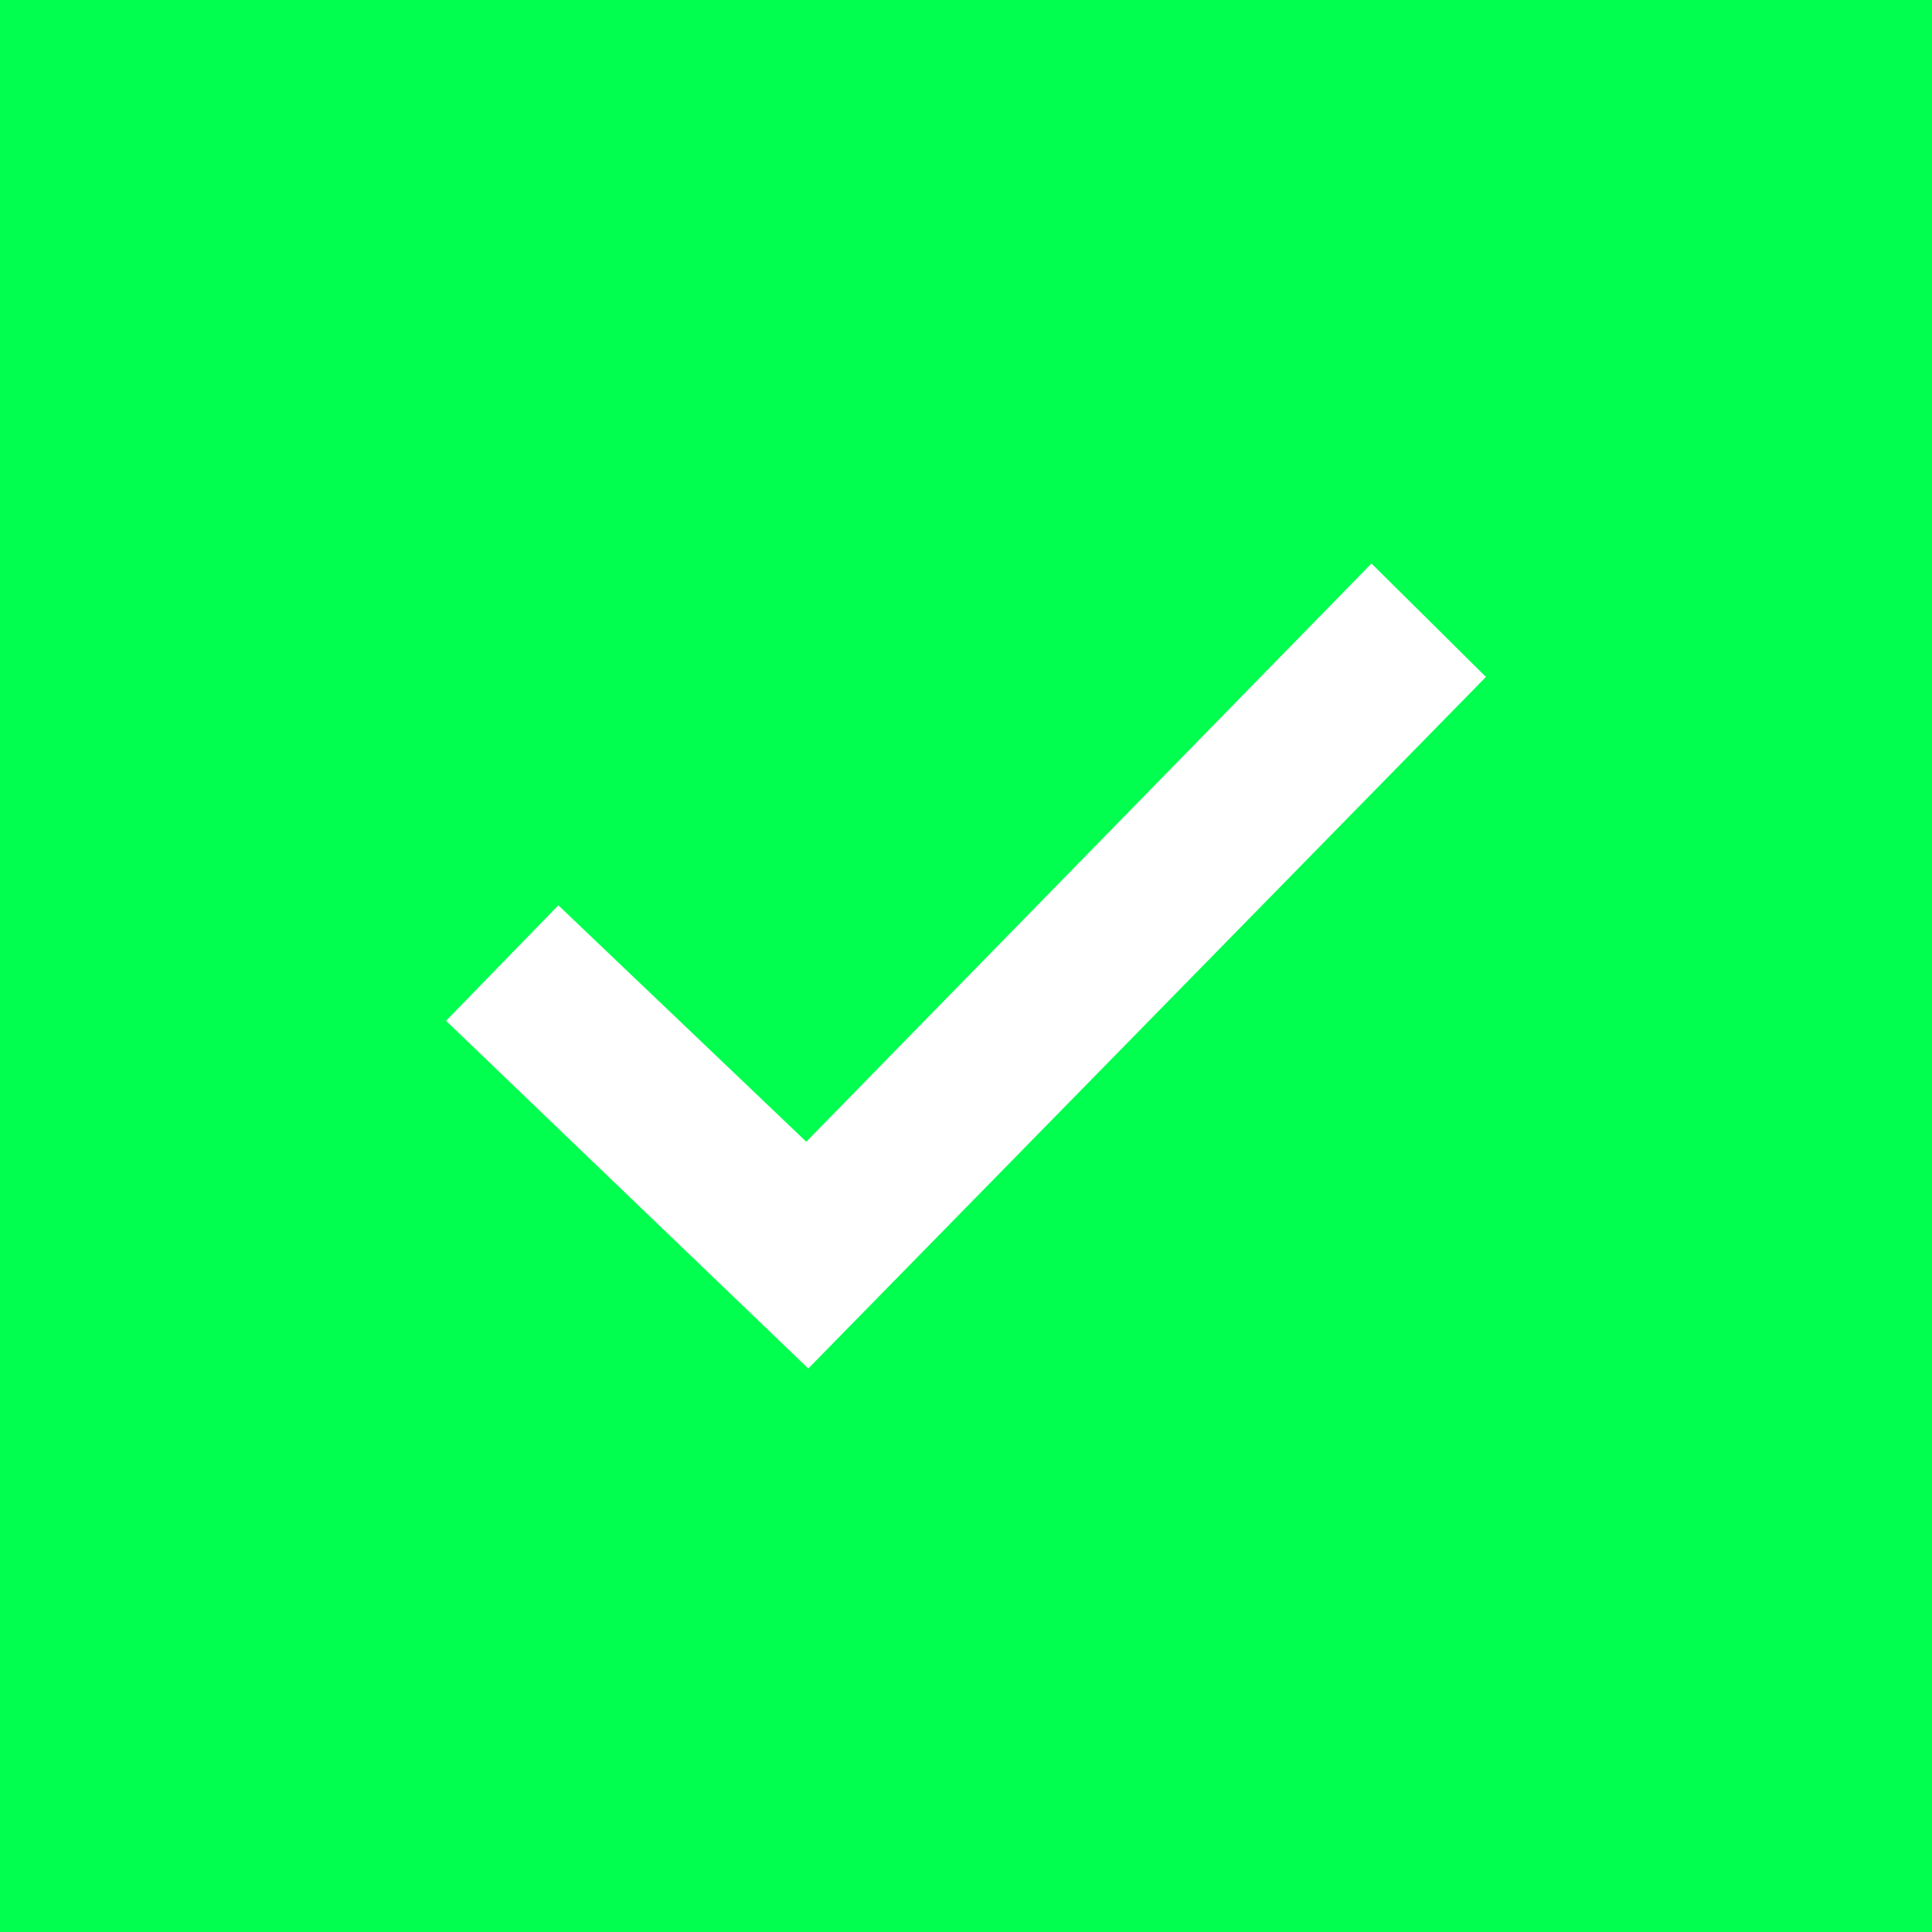
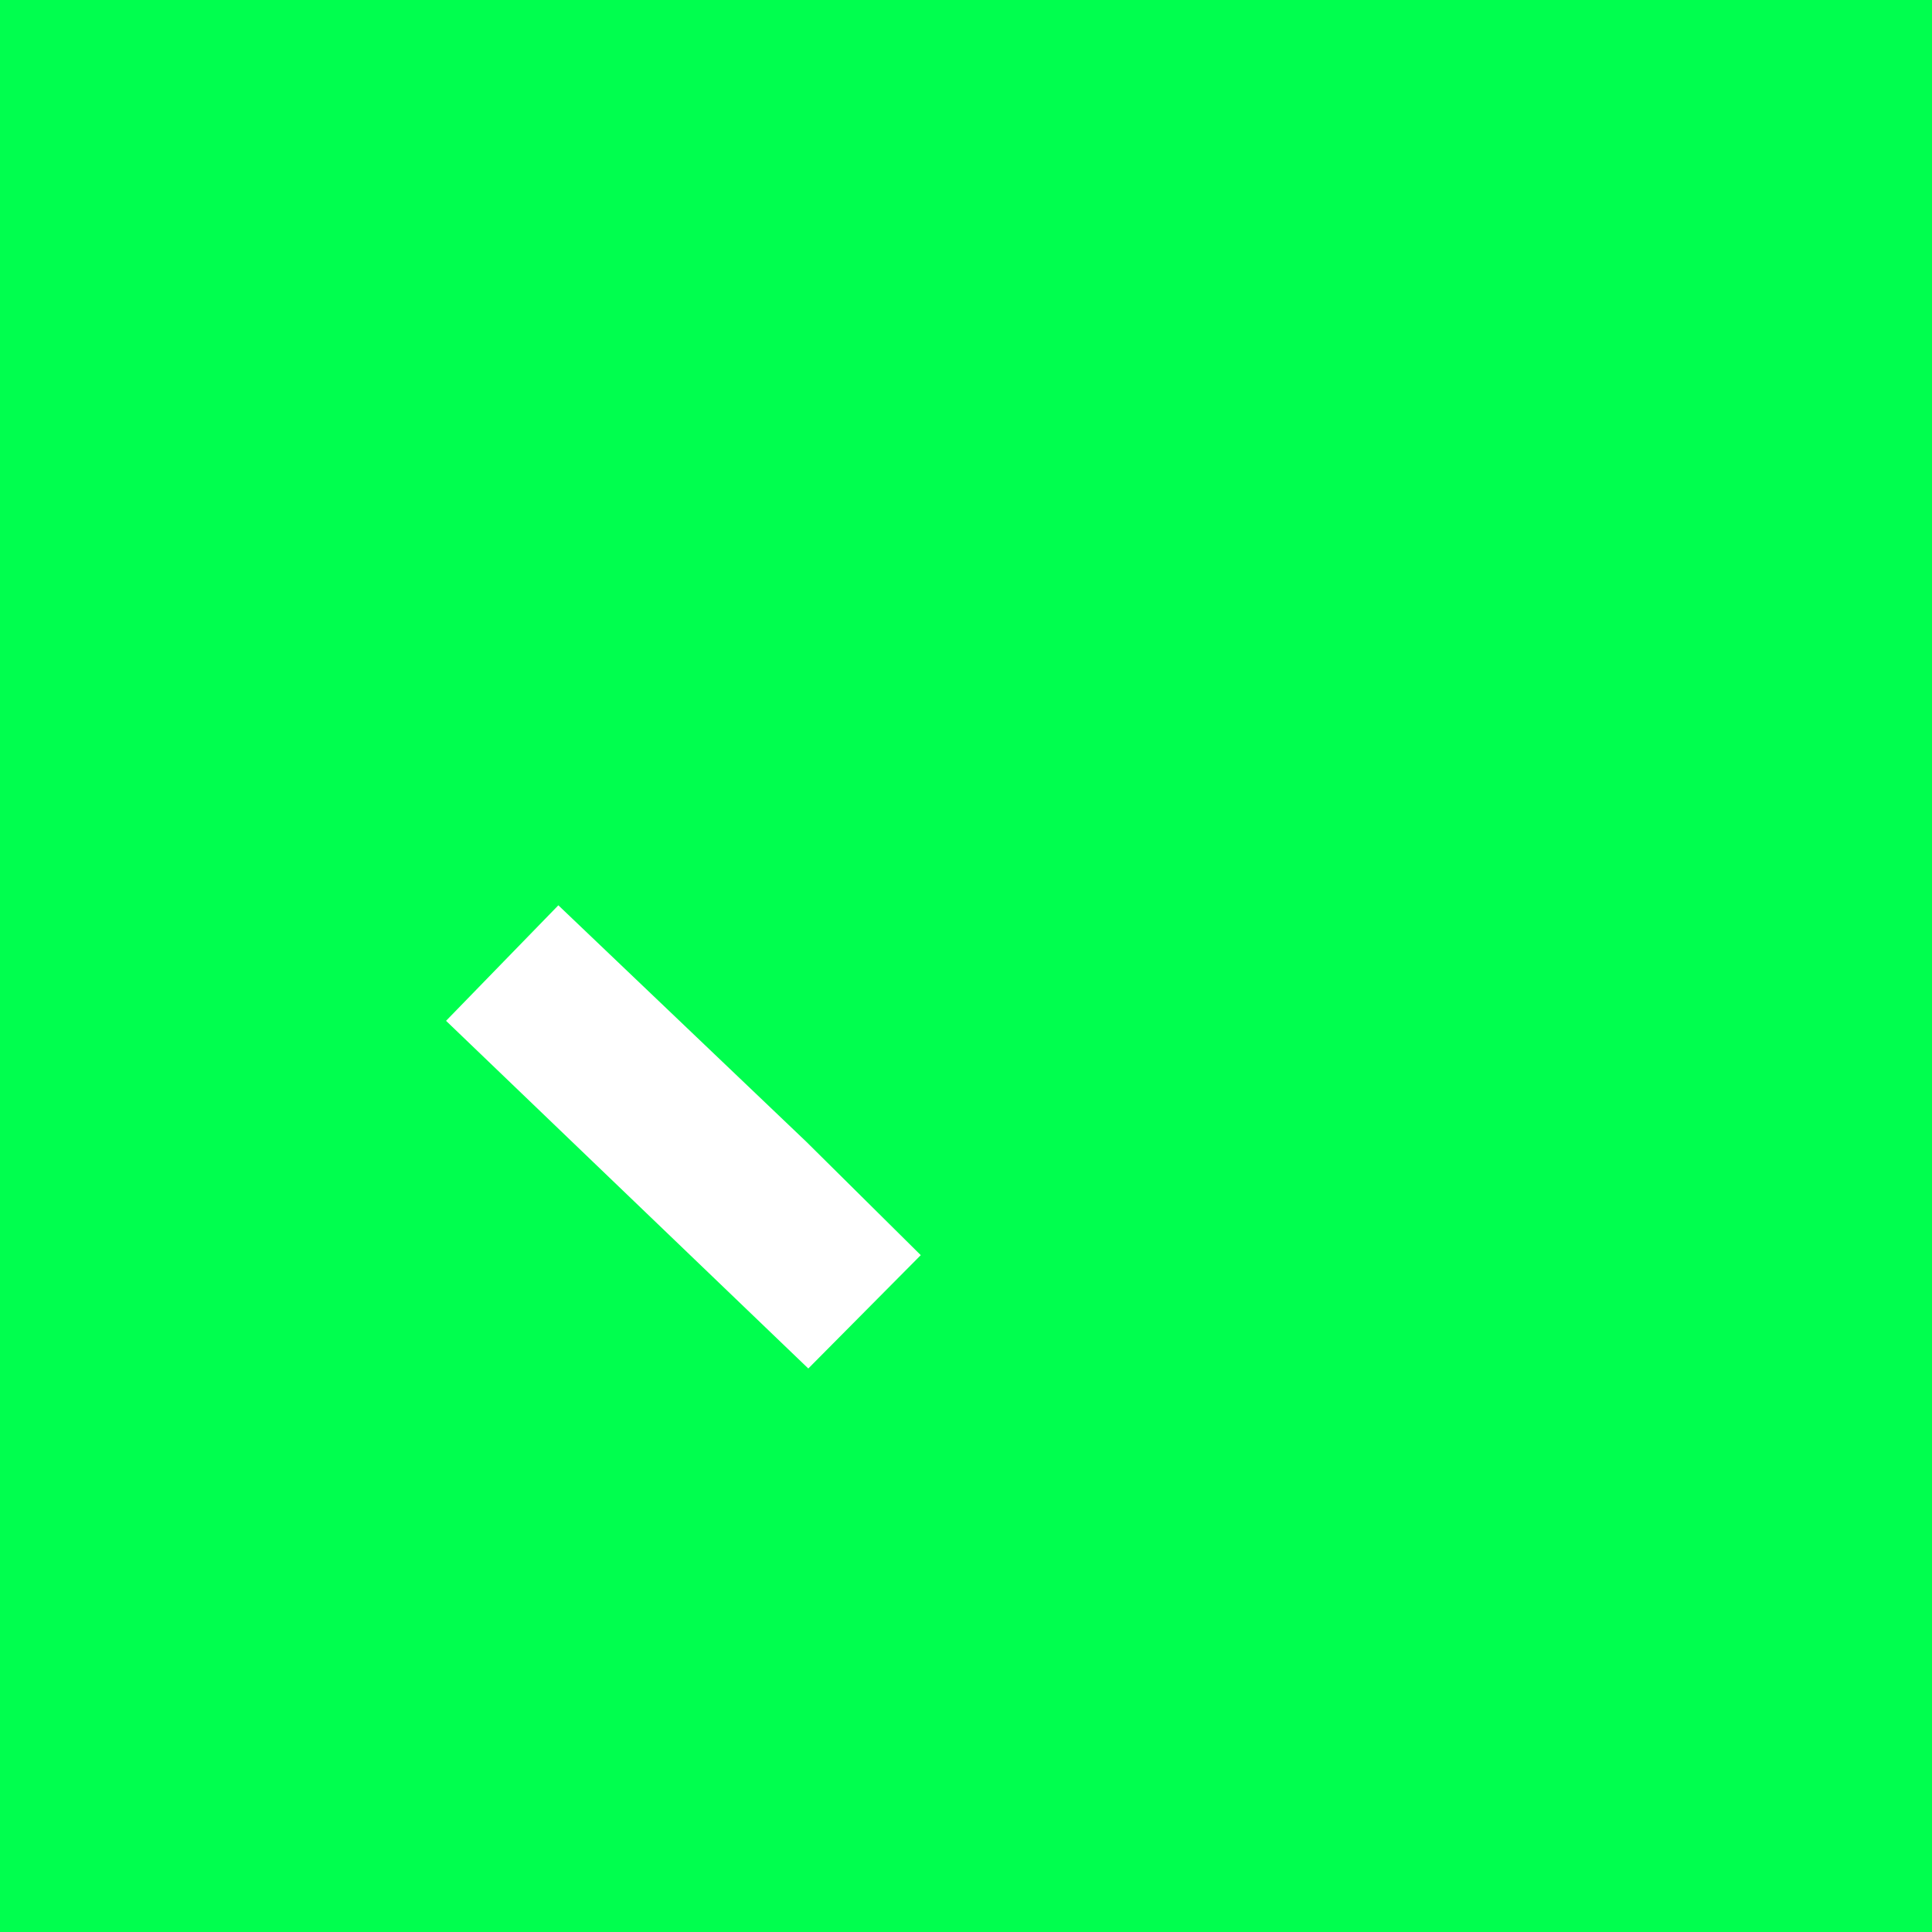
<svg xmlns="http://www.w3.org/2000/svg" width="24" height="24" viewBox="0 0 24 24">
-   <path id="Pfad_5" data-name="Pfad 5" d="M0,0V24H24V0ZM10.041,17l-4.5-4.319,1.395-1.435,3.08,2.937L17.037,7l1.422,1.409Z" fill="#00ff4e" />
+   <path id="Pfad_5" data-name="Pfad 5" d="M0,0V24H24V0ZM10.041,17l-4.5-4.319,1.395-1.435,3.08,2.937l1.422,1.409Z" fill="#00ff4e" />
</svg>